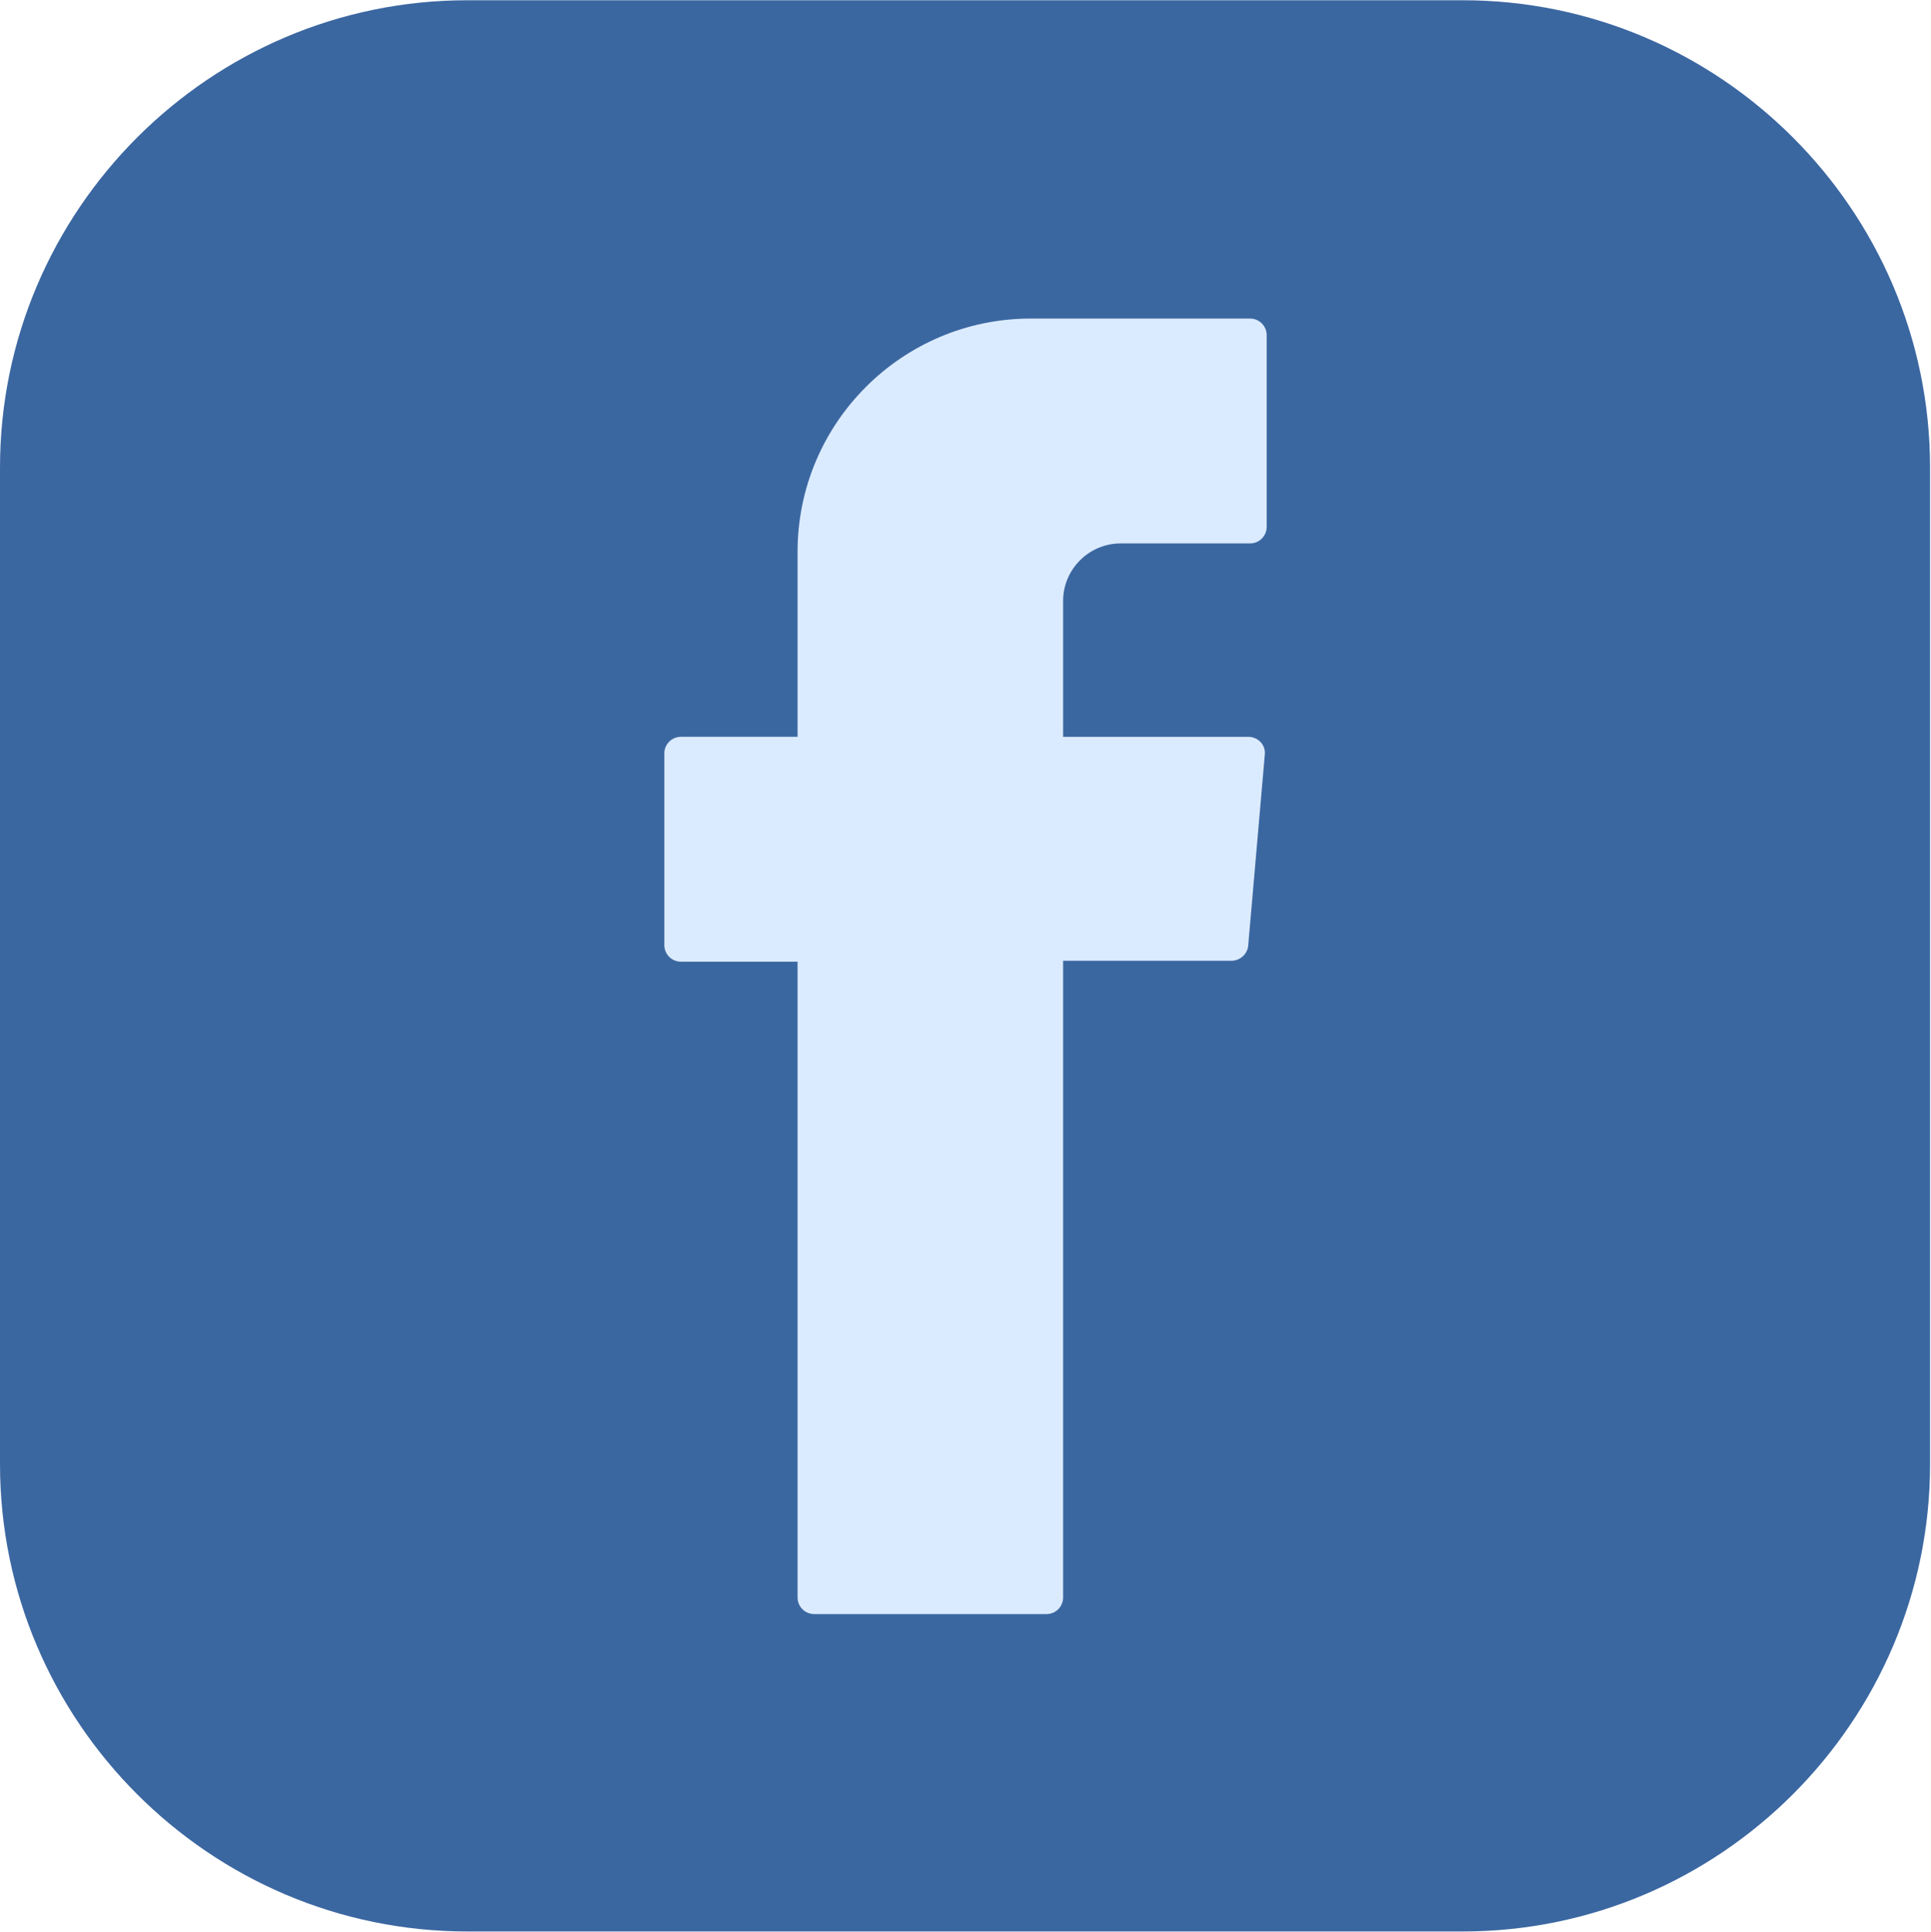
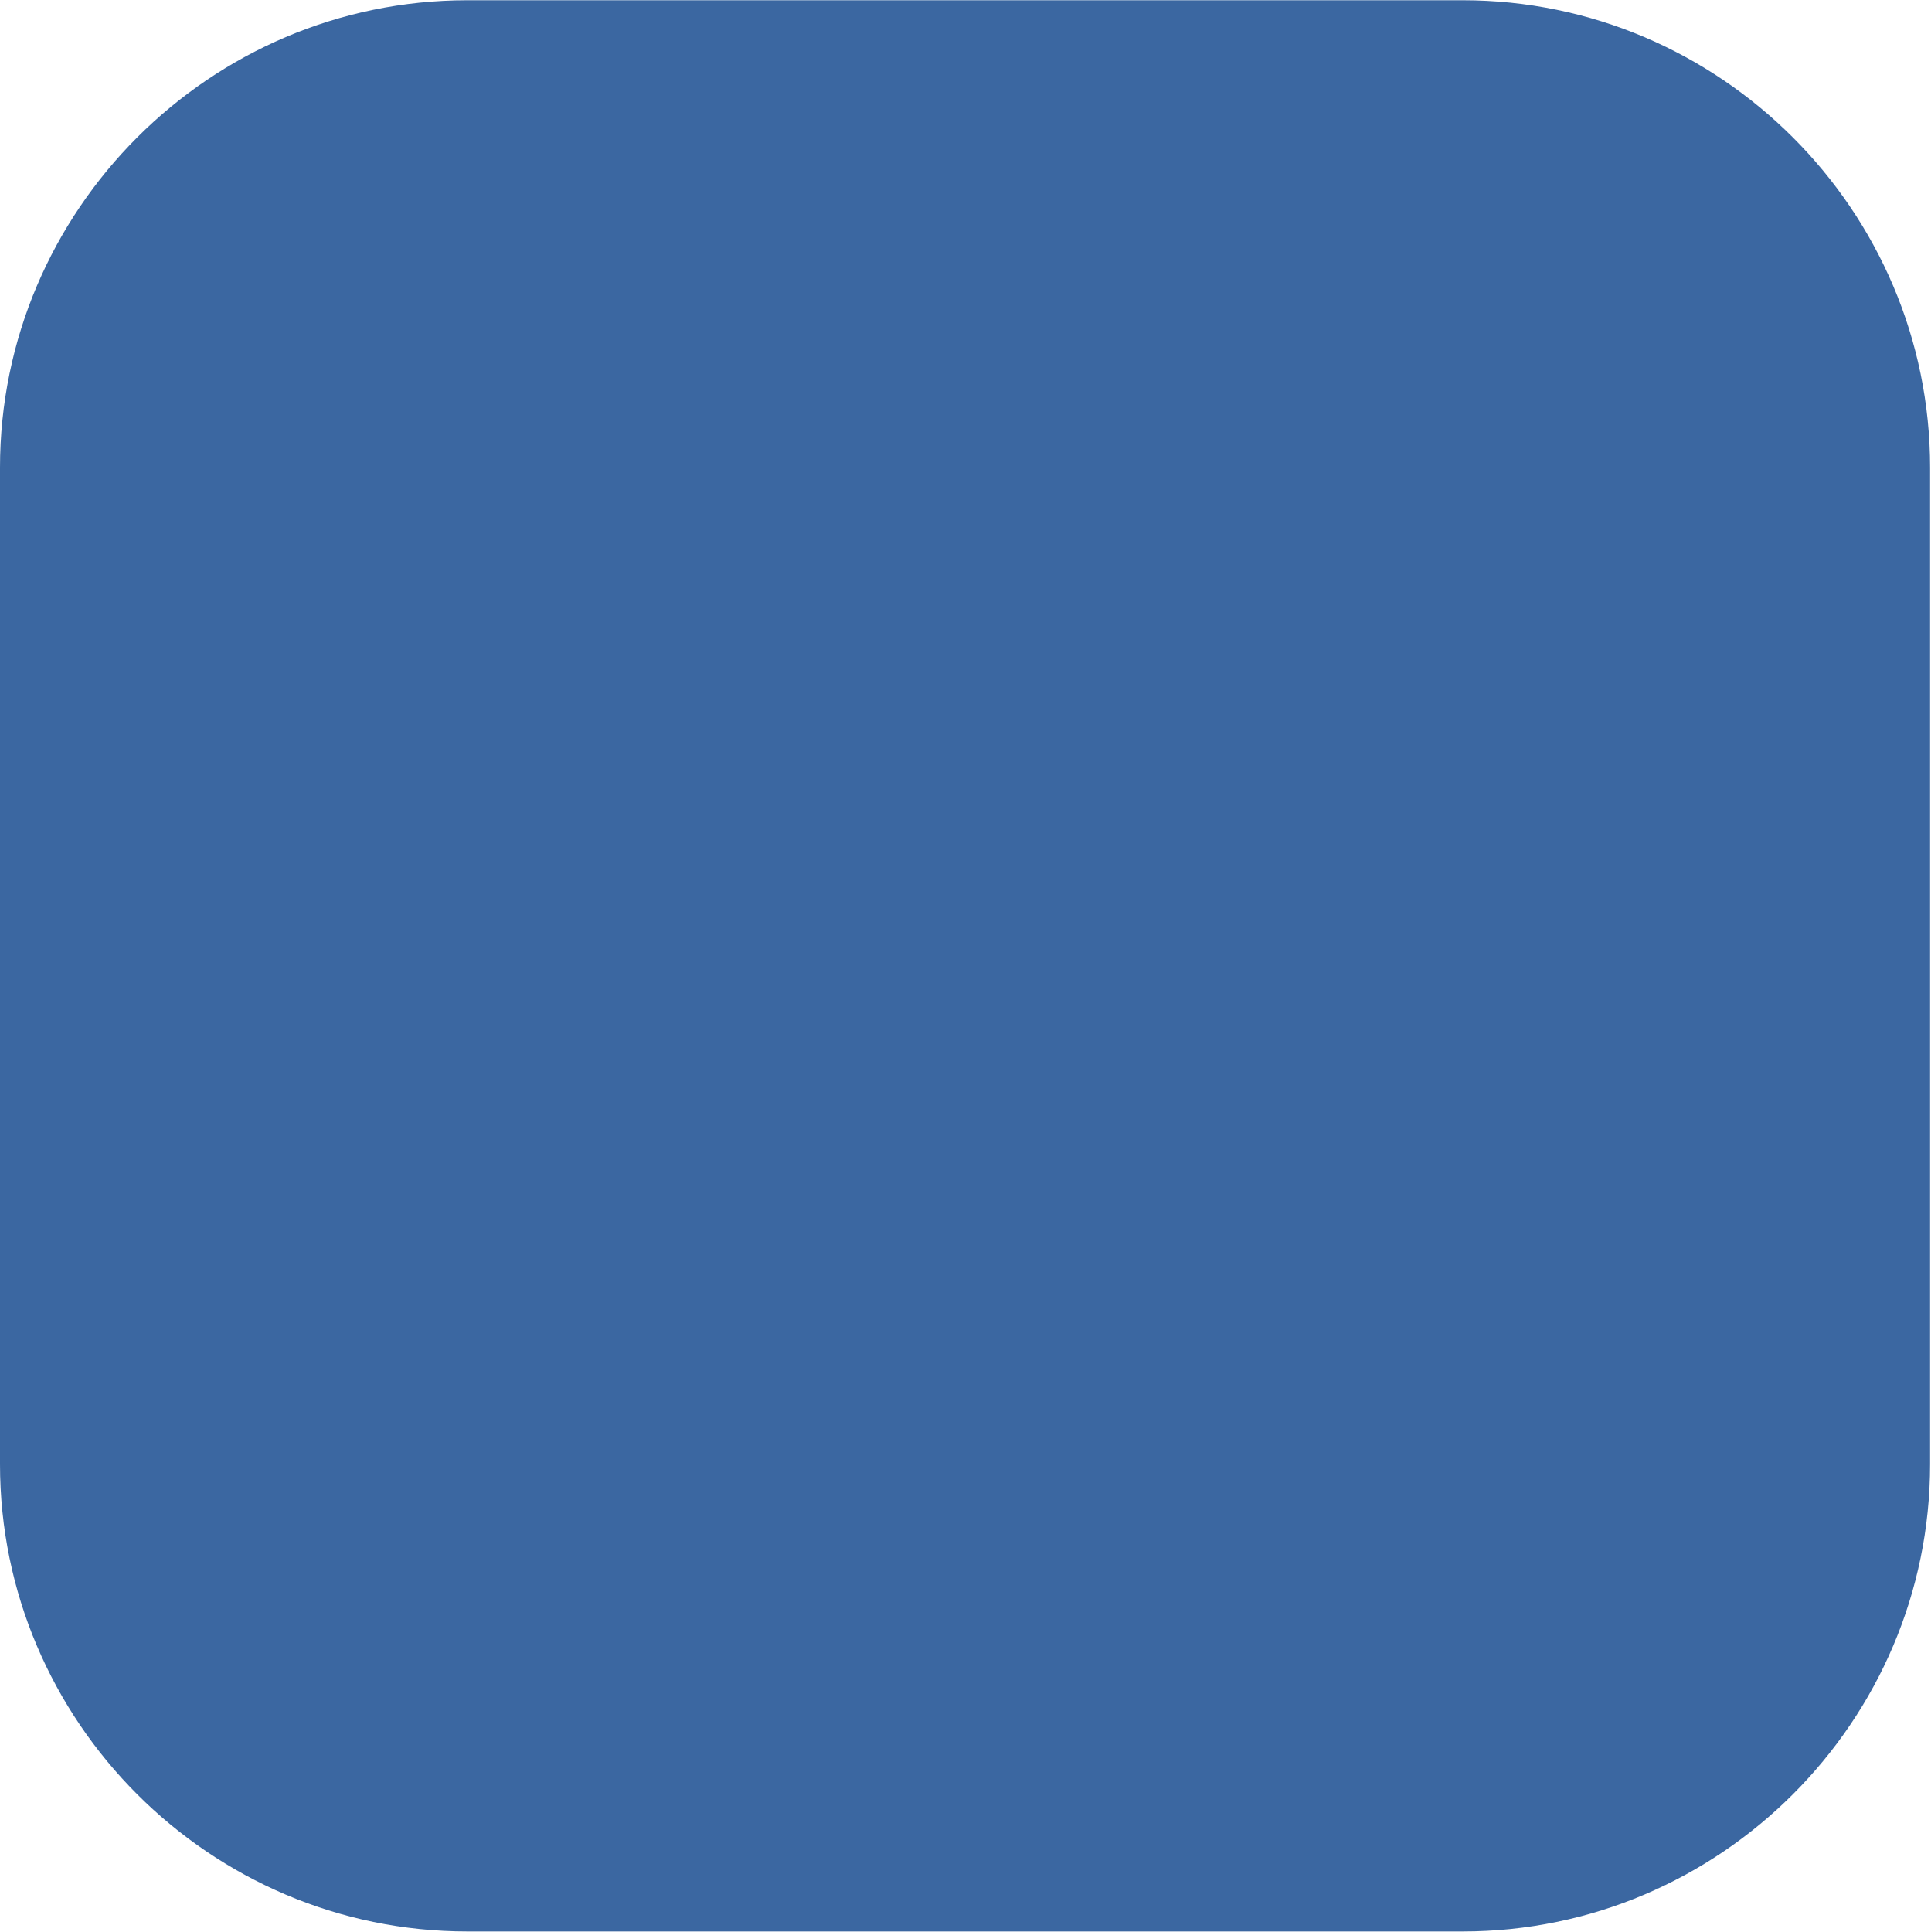
<svg xmlns="http://www.w3.org/2000/svg" xml:space="preserve" width="7.831mm" height="7.833mm" style="shape-rendering:geometricPrecision; text-rendering:geometricPrecision; image-rendering:optimizeQuality; fill-rule:evenodd; clip-rule:evenodd" viewBox="0 0 20.87 20.87">
  <defs>
    <style type="text/css"> .fil0 {fill:#3B67A1} .fil1 {fill:#DBEBFF} </style>
  </defs>
  <g id="Camada_x0020_1">
    <path class="fil0" d="M5.05 0l10.76 0c2.78,0 5.05,2.27 5.05,5.05l0 10.77c0,2.78 -2.27,5.05 -5.05,5.05l-10.76 0c-2.78,0 -5.05,-2.27 -5.05,-5.05l0 -10.77c0,-2.78 2.27,-5.05 5.05,-5.05z" />
-     <path class="fil1" d="M8.62 10.49l0 6.77c0,0.1 0.08,0.18 0.18,0.18l2.51 0c0.1,0 0.18,-0.08 0.18,-0.18l0 -6.88 1.82 0c0.09,0 0.17,-0.07 0.18,-0.16l0.18 -2.07c0.01,-0.1 -0.07,-0.19 -0.18,-0.19l-2 0 0 -1.47c0,-0.34 0.28,-0.62 0.62,-0.62l1.4 0c0.1,0 0.18,-0.08 0.18,-0.18l0 -2.07c0,-0.1 -0.08,-0.18 -0.18,-0.18l-2.37 0c-1.39,0 -2.52,1.13 -2.52,2.52l0 2 -1.26 0c-0.1,0 -0.18,0.08 -0.18,0.18l0 2.07c0,0.1 0.08,0.18 0.18,0.18l1.26 0 0 0.11z" />
  </g>
</svg>